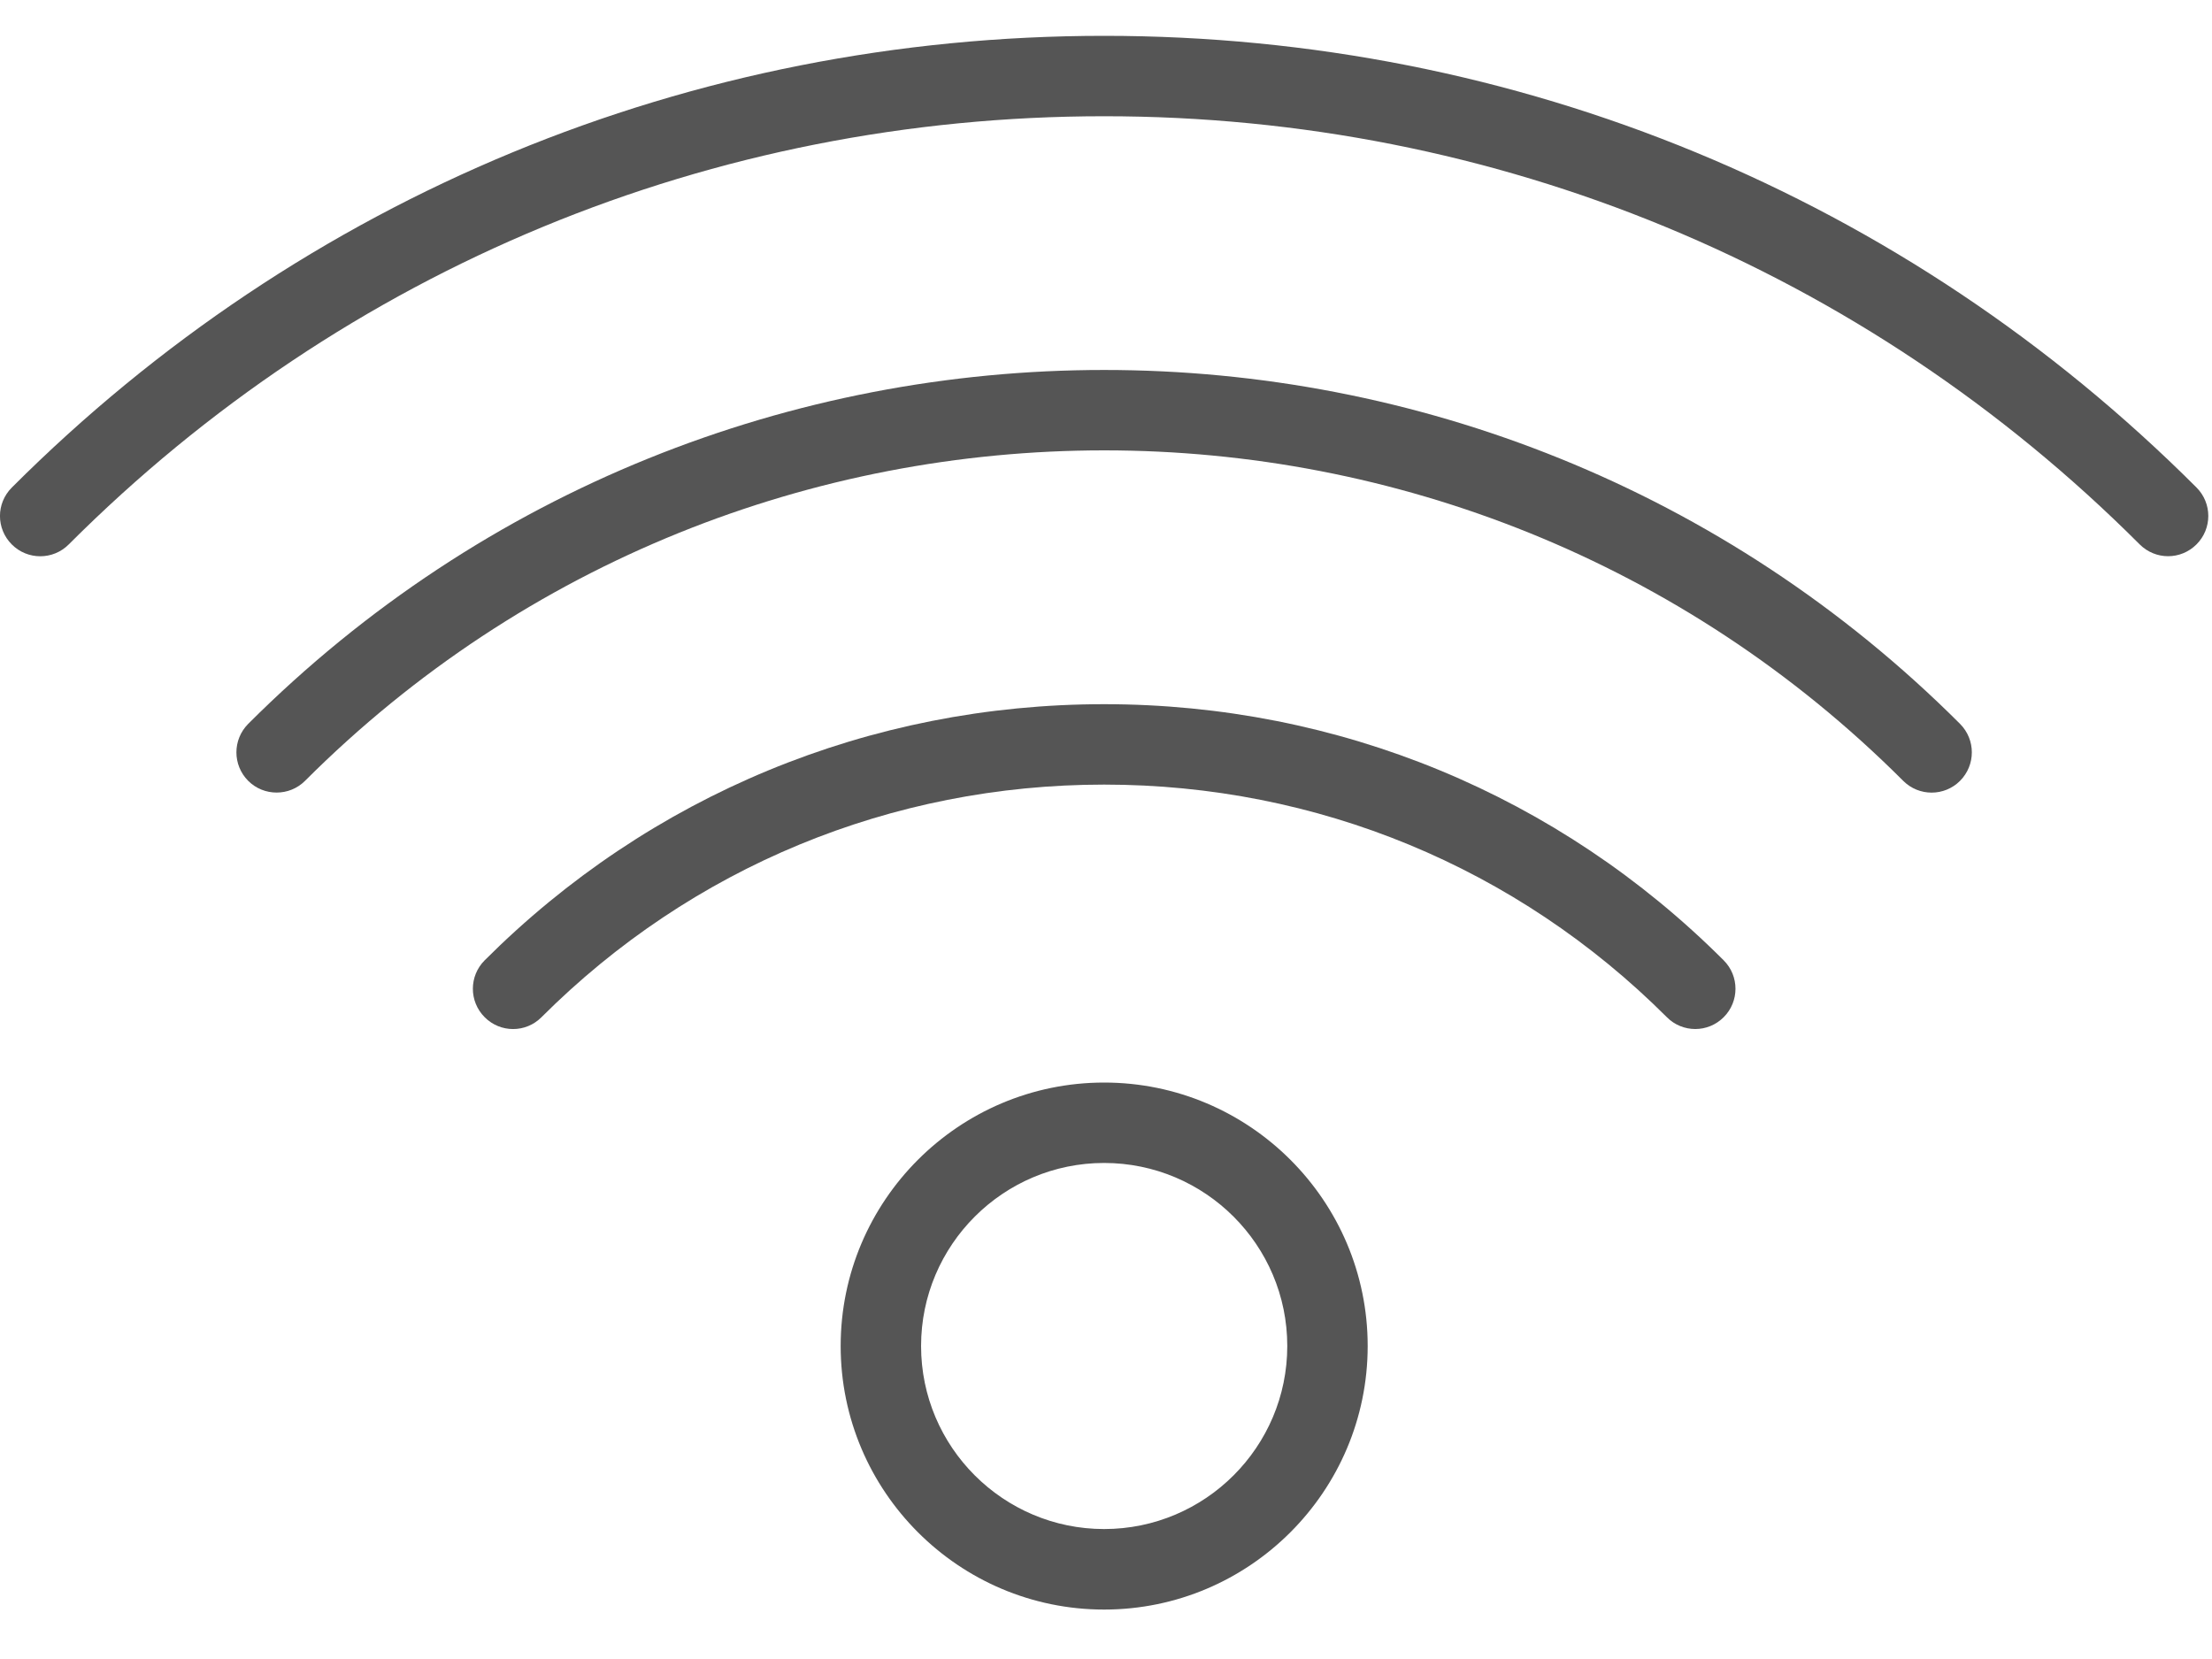
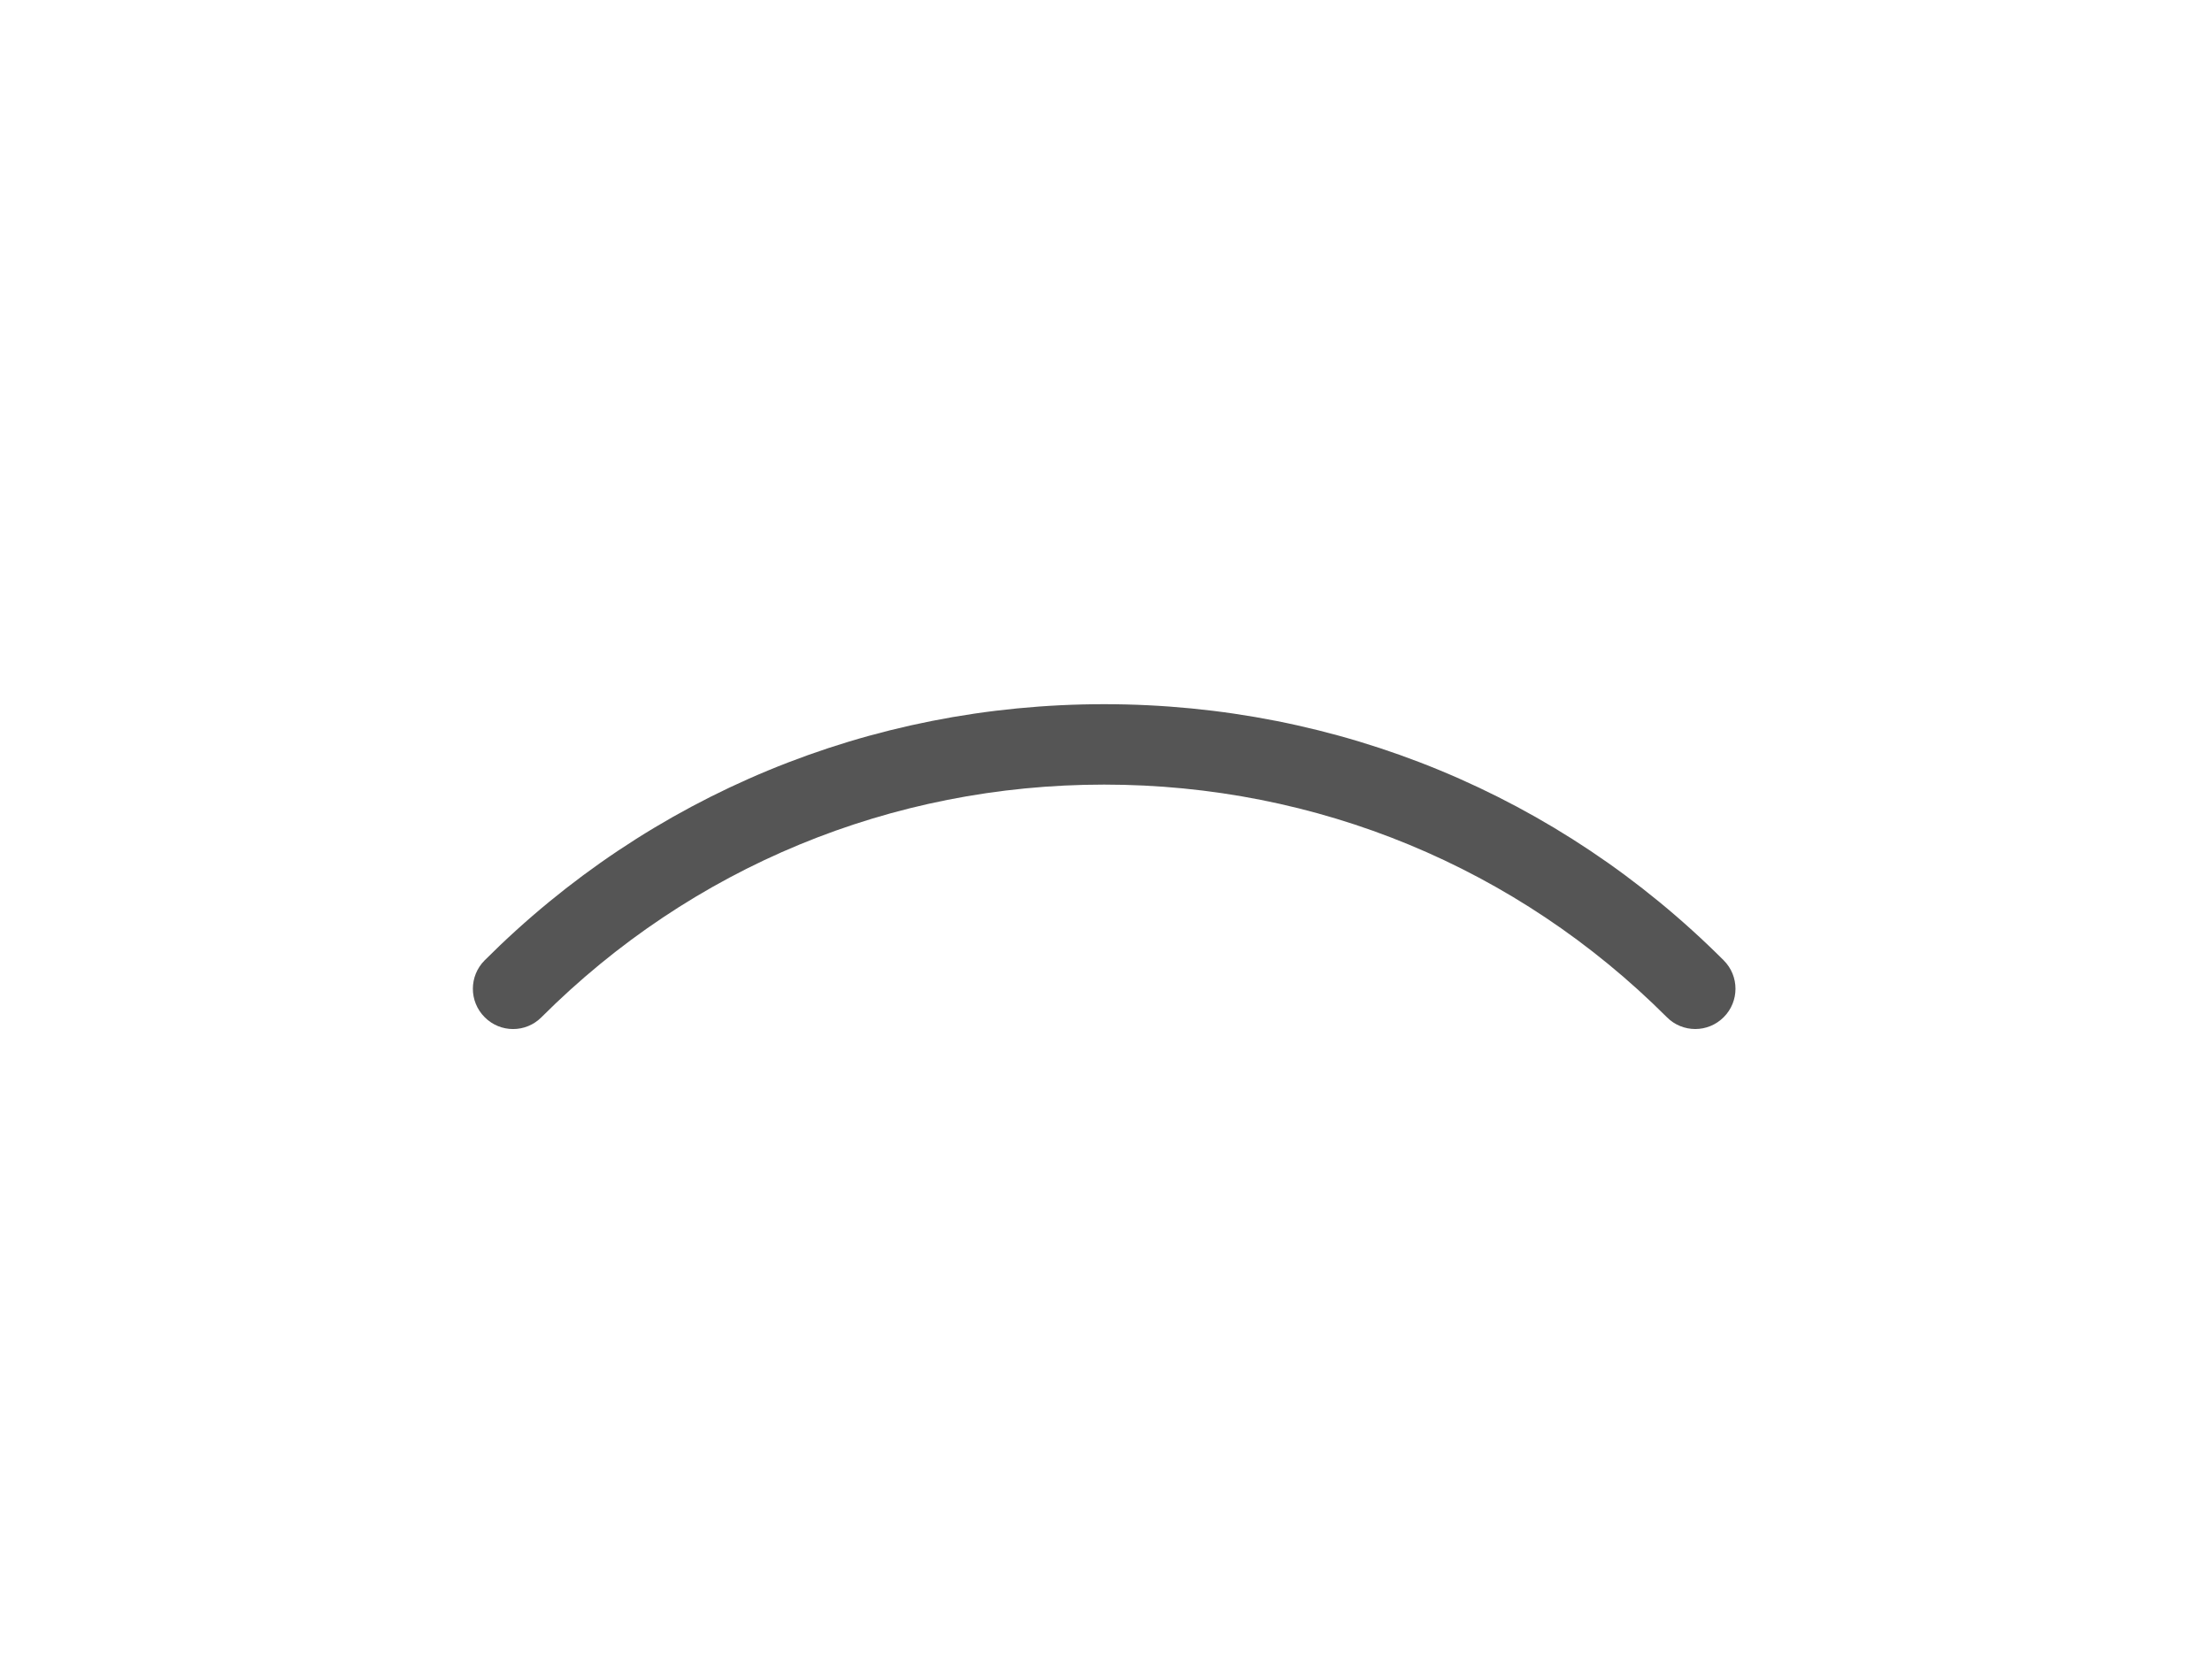
<svg xmlns="http://www.w3.org/2000/svg" width="20px" height="15px" viewBox="0 0 20 15" version="1.1">
  <title>wifi</title>
  <desc>Created with Sketch.</desc>
  <defs />
  <g id="Page-1" stroke="none" stroke-width="1" fill="none" fill-rule="evenodd">
    <g id="wifi" fill="#555555" fill-rule="nonzero">
-       <path d="M19.86,4.408 C17.226,1.774 13.718,0.324 9.983,0.324 C6.248,0.324 2.741,1.774 0.107,4.408 C-0.036,4.551 -0.036,4.78 0.107,4.923 C0.249,5.065 0.479,5.065 0.621,4.923 C3.117,2.425 6.443,1.051 9.983,1.051 C13.524,1.051 16.849,2.425 19.346,4.922 C19.417,4.993 19.51,5.029 19.603,5.029 C19.696,5.029 19.789,4.993 19.86,4.922 C20.002,4.78 20.002,4.55 19.86,4.408 Z" id="Shape" />
-       <path d="M2.244,6.545 C2.102,6.688 2.102,6.917 2.244,7.06 C2.315,7.131 2.408,7.166 2.501,7.166 C2.594,7.166 2.687,7.131 2.758,7.06 C6.742,3.076 13.224,3.076 17.208,7.06 C17.35,7.202 17.58,7.202 17.722,7.06 C17.864,6.917 17.864,6.688 17.722,6.545 C13.455,2.279 6.512,2.278 2.244,6.545 Z" id="Shape" />
-       <path d="M9.983,6.367 C7.865,6.367 5.876,7.189 4.382,8.683 C4.24,8.825 4.24,9.055 4.382,9.197 C4.524,9.34 4.754,9.34 4.896,9.197 C6.253,7.841 8.059,7.094 9.983,7.094 C11.907,7.094 13.714,7.841 15.071,9.197 C15.141,9.268 15.235,9.304 15.328,9.304 C15.421,9.304 15.514,9.268 15.585,9.197 C15.727,9.055 15.727,8.825 15.585,8.683 C14.091,7.189 12.101,6.367 9.983,6.367 Z" id="Shape" />
-       <path d="M9.983,9.788 C8.67,9.788 7.601,10.856 7.601,12.17 C7.601,13.484 8.67,14.553 9.983,14.553 C11.297,14.553 12.366,13.484 12.366,12.17 C12.366,10.856 11.297,9.788 9.983,9.788 Z M9.983,13.825 C9.071,13.825 8.328,13.083 8.328,12.17 C8.328,11.257 9.071,10.515 9.983,10.515 C10.896,10.515 11.639,11.257 11.639,12.17 C11.639,13.083 10.896,13.825 9.983,13.825 Z" id="Shape" />
+       <path d="M9.983,6.367 C7.865,6.367 5.876,7.189 4.382,8.683 C4.24,8.825 4.24,9.055 4.382,9.197 C4.524,9.34 4.754,9.34 4.896,9.197 C6.253,7.841 8.059,7.094 9.983,7.094 C11.907,7.094 13.714,7.841 15.071,9.197 C15.141,9.268 15.235,9.304 15.328,9.304 C15.421,9.304 15.514,9.268 15.585,9.197 C15.727,9.055 15.727,8.825 15.585,8.683 C14.091,7.189 12.101,6.367 9.983,6.367 " id="Shape" />
    </g>
  </g>
</svg>